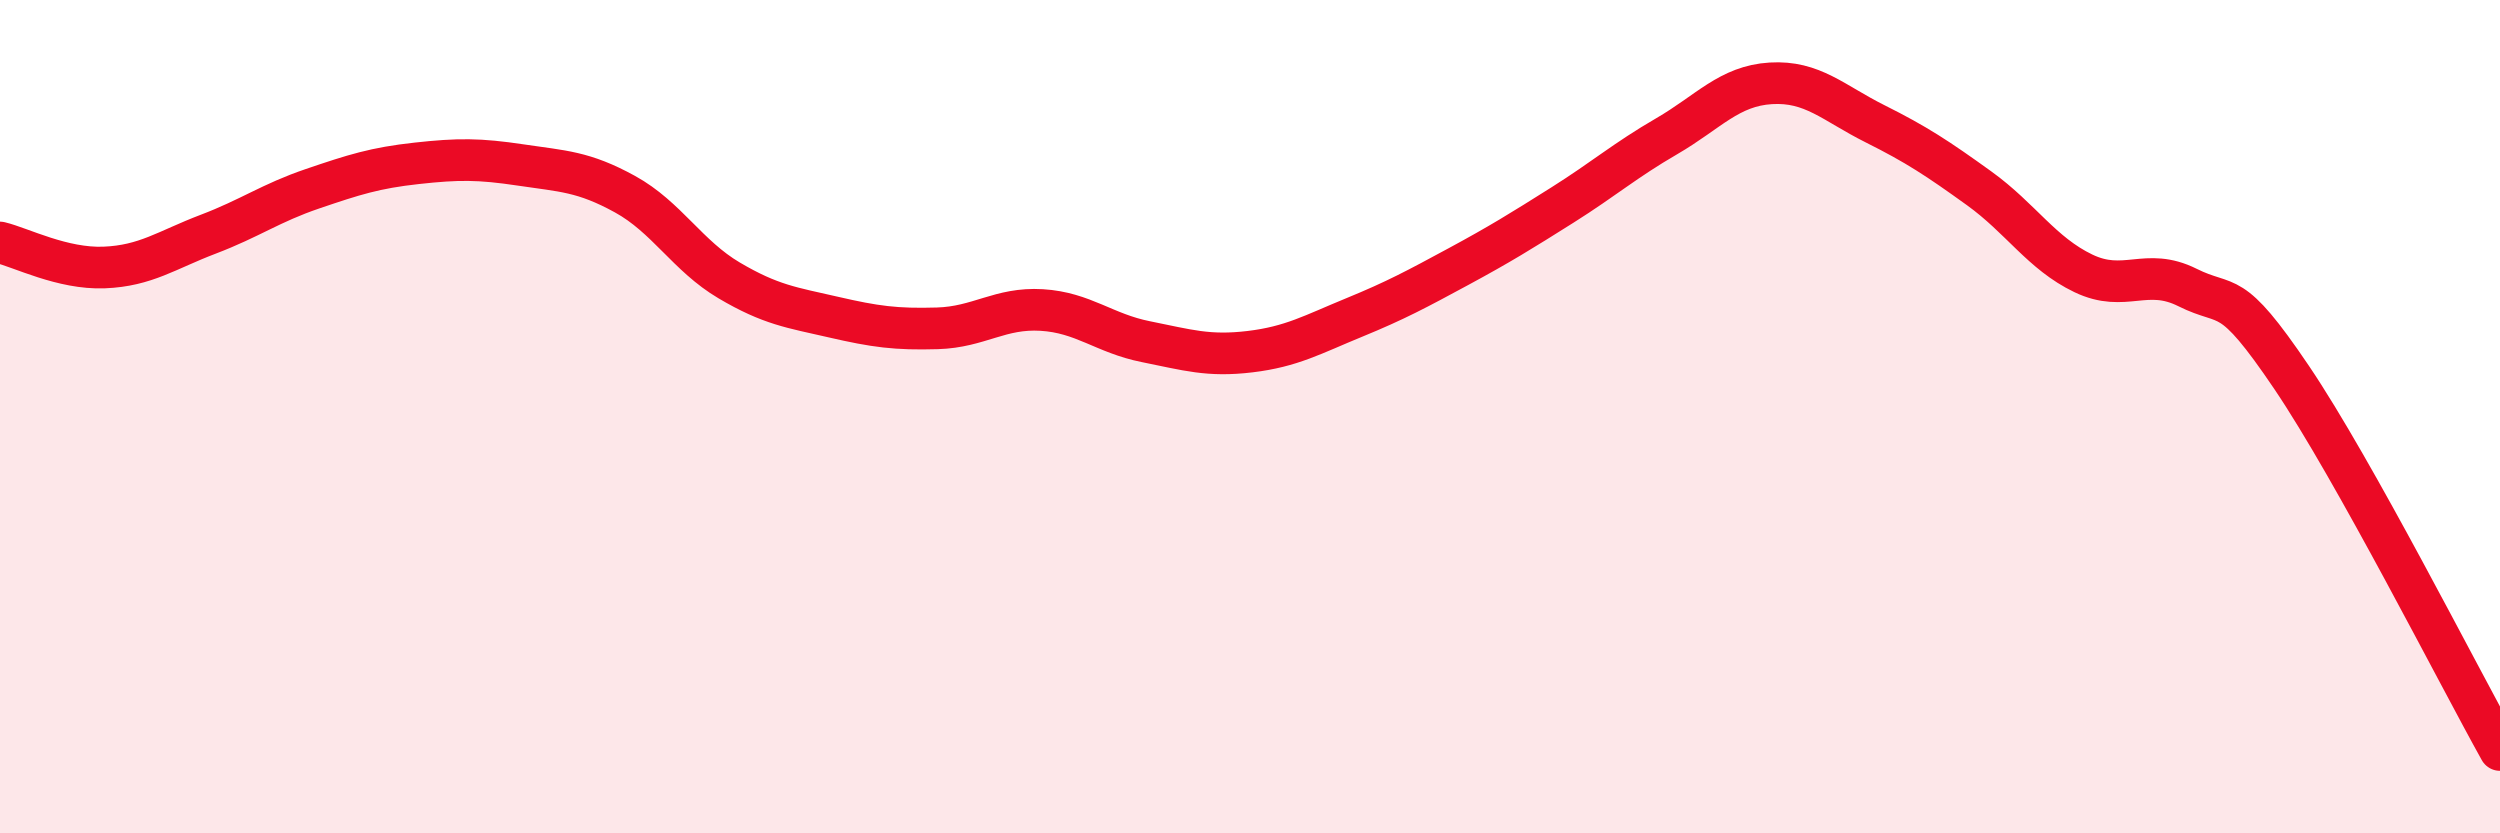
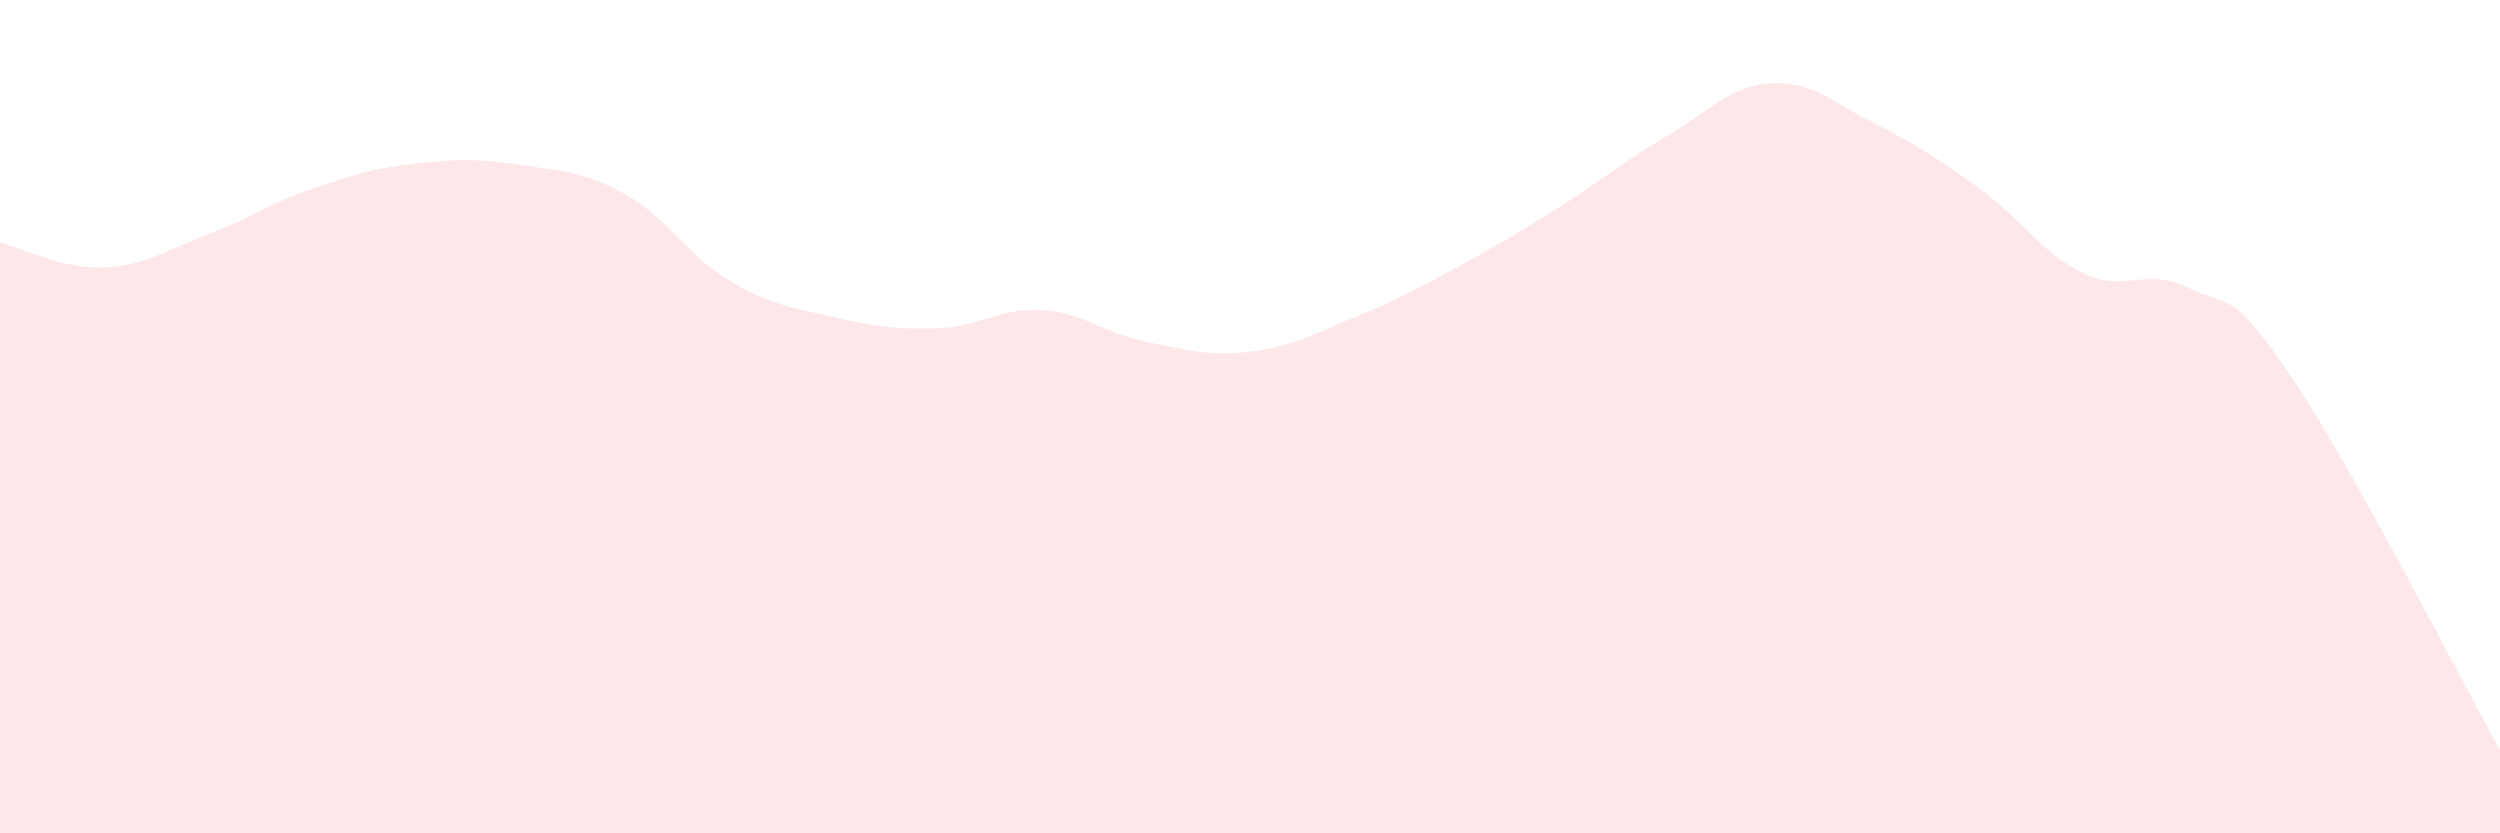
<svg xmlns="http://www.w3.org/2000/svg" width="60" height="20" viewBox="0 0 60 20">
  <path d="M 0,5.82 C 0.5,5.94 1.5,6.46 2.5,6.42 C 3.5,6.38 4,6 5,5.62 C 6,5.24 6.5,4.87 7.5,4.53 C 8.5,4.19 9,4.03 10,3.92 C 11,3.81 11.5,3.81 12.5,3.96 C 13.5,4.11 14,4.11 15,4.66 C 16,5.21 16.5,6.14 17.5,6.73 C 18.5,7.32 19,7.38 20,7.61 C 21,7.84 21.5,7.91 22.5,7.88 C 23.5,7.85 24,7.38 25,7.44 C 26,7.5 26.5,8 27.5,8.2 C 28.5,8.4 29,8.56 30,8.44 C 31,8.32 31.5,8.03 32.5,7.62 C 33.5,7.21 34,6.94 35,6.4 C 36,5.86 36.5,5.55 37.5,4.92 C 38.5,4.29 39,3.85 40,3.27 C 41,2.69 41.5,2.06 42.5,2 C 43.5,1.94 44,2.47 45,2.97 C 46,3.47 46.5,3.8 47.5,4.52 C 48.5,5.24 49,6.08 50,6.56 C 51,7.04 51.5,6.4 52.5,6.9 C 53.5,7.4 53.5,6.84 55,9.06 C 56.5,11.28 59,16.21 60,18L60 20L0 20Z" fill="#EB0A25" opacity="0.1" stroke-linecap="round" stroke-linejoin="round" />
-   <path d="M 0,5.82 C 0.5,5.94 1.5,6.46 2.5,6.42 C 3.5,6.38 4,6 5,5.62 C 6,5.24 6.5,4.87 7.5,4.53 C 8.5,4.19 9,4.03 10,3.92 C 11,3.81 11.5,3.81 12.5,3.96 C 13.5,4.11 14,4.11 15,4.66 C 16,5.21 16.5,6.14 17.5,6.73 C 18.5,7.32 19,7.38 20,7.61 C 21,7.84 21.5,7.91 22.5,7.88 C 23.5,7.85 24,7.38 25,7.44 C 26,7.5 26.5,8 27.5,8.2 C 28.5,8.4 29,8.56 30,8.44 C 31,8.32 31.5,8.03 32.5,7.62 C 33.5,7.21 34,6.94 35,6.4 C 36,5.86 36.5,5.55 37.5,4.92 C 38.5,4.29 39,3.85 40,3.27 C 41,2.69 41.5,2.06 42.5,2 C 43.5,1.94 44,2.47 45,2.97 C 46,3.47 46.5,3.8 47.5,4.52 C 48.5,5.24 49,6.08 50,6.56 C 51,7.04 51.5,6.4 52.5,6.9 C 53.5,7.4 53.5,6.84 55,9.06 C 56.5,11.28 59,16.21 60,18" stroke="#EB0A25" stroke-width="1" fill="none" stroke-linecap="round" stroke-linejoin="round" />
</svg>